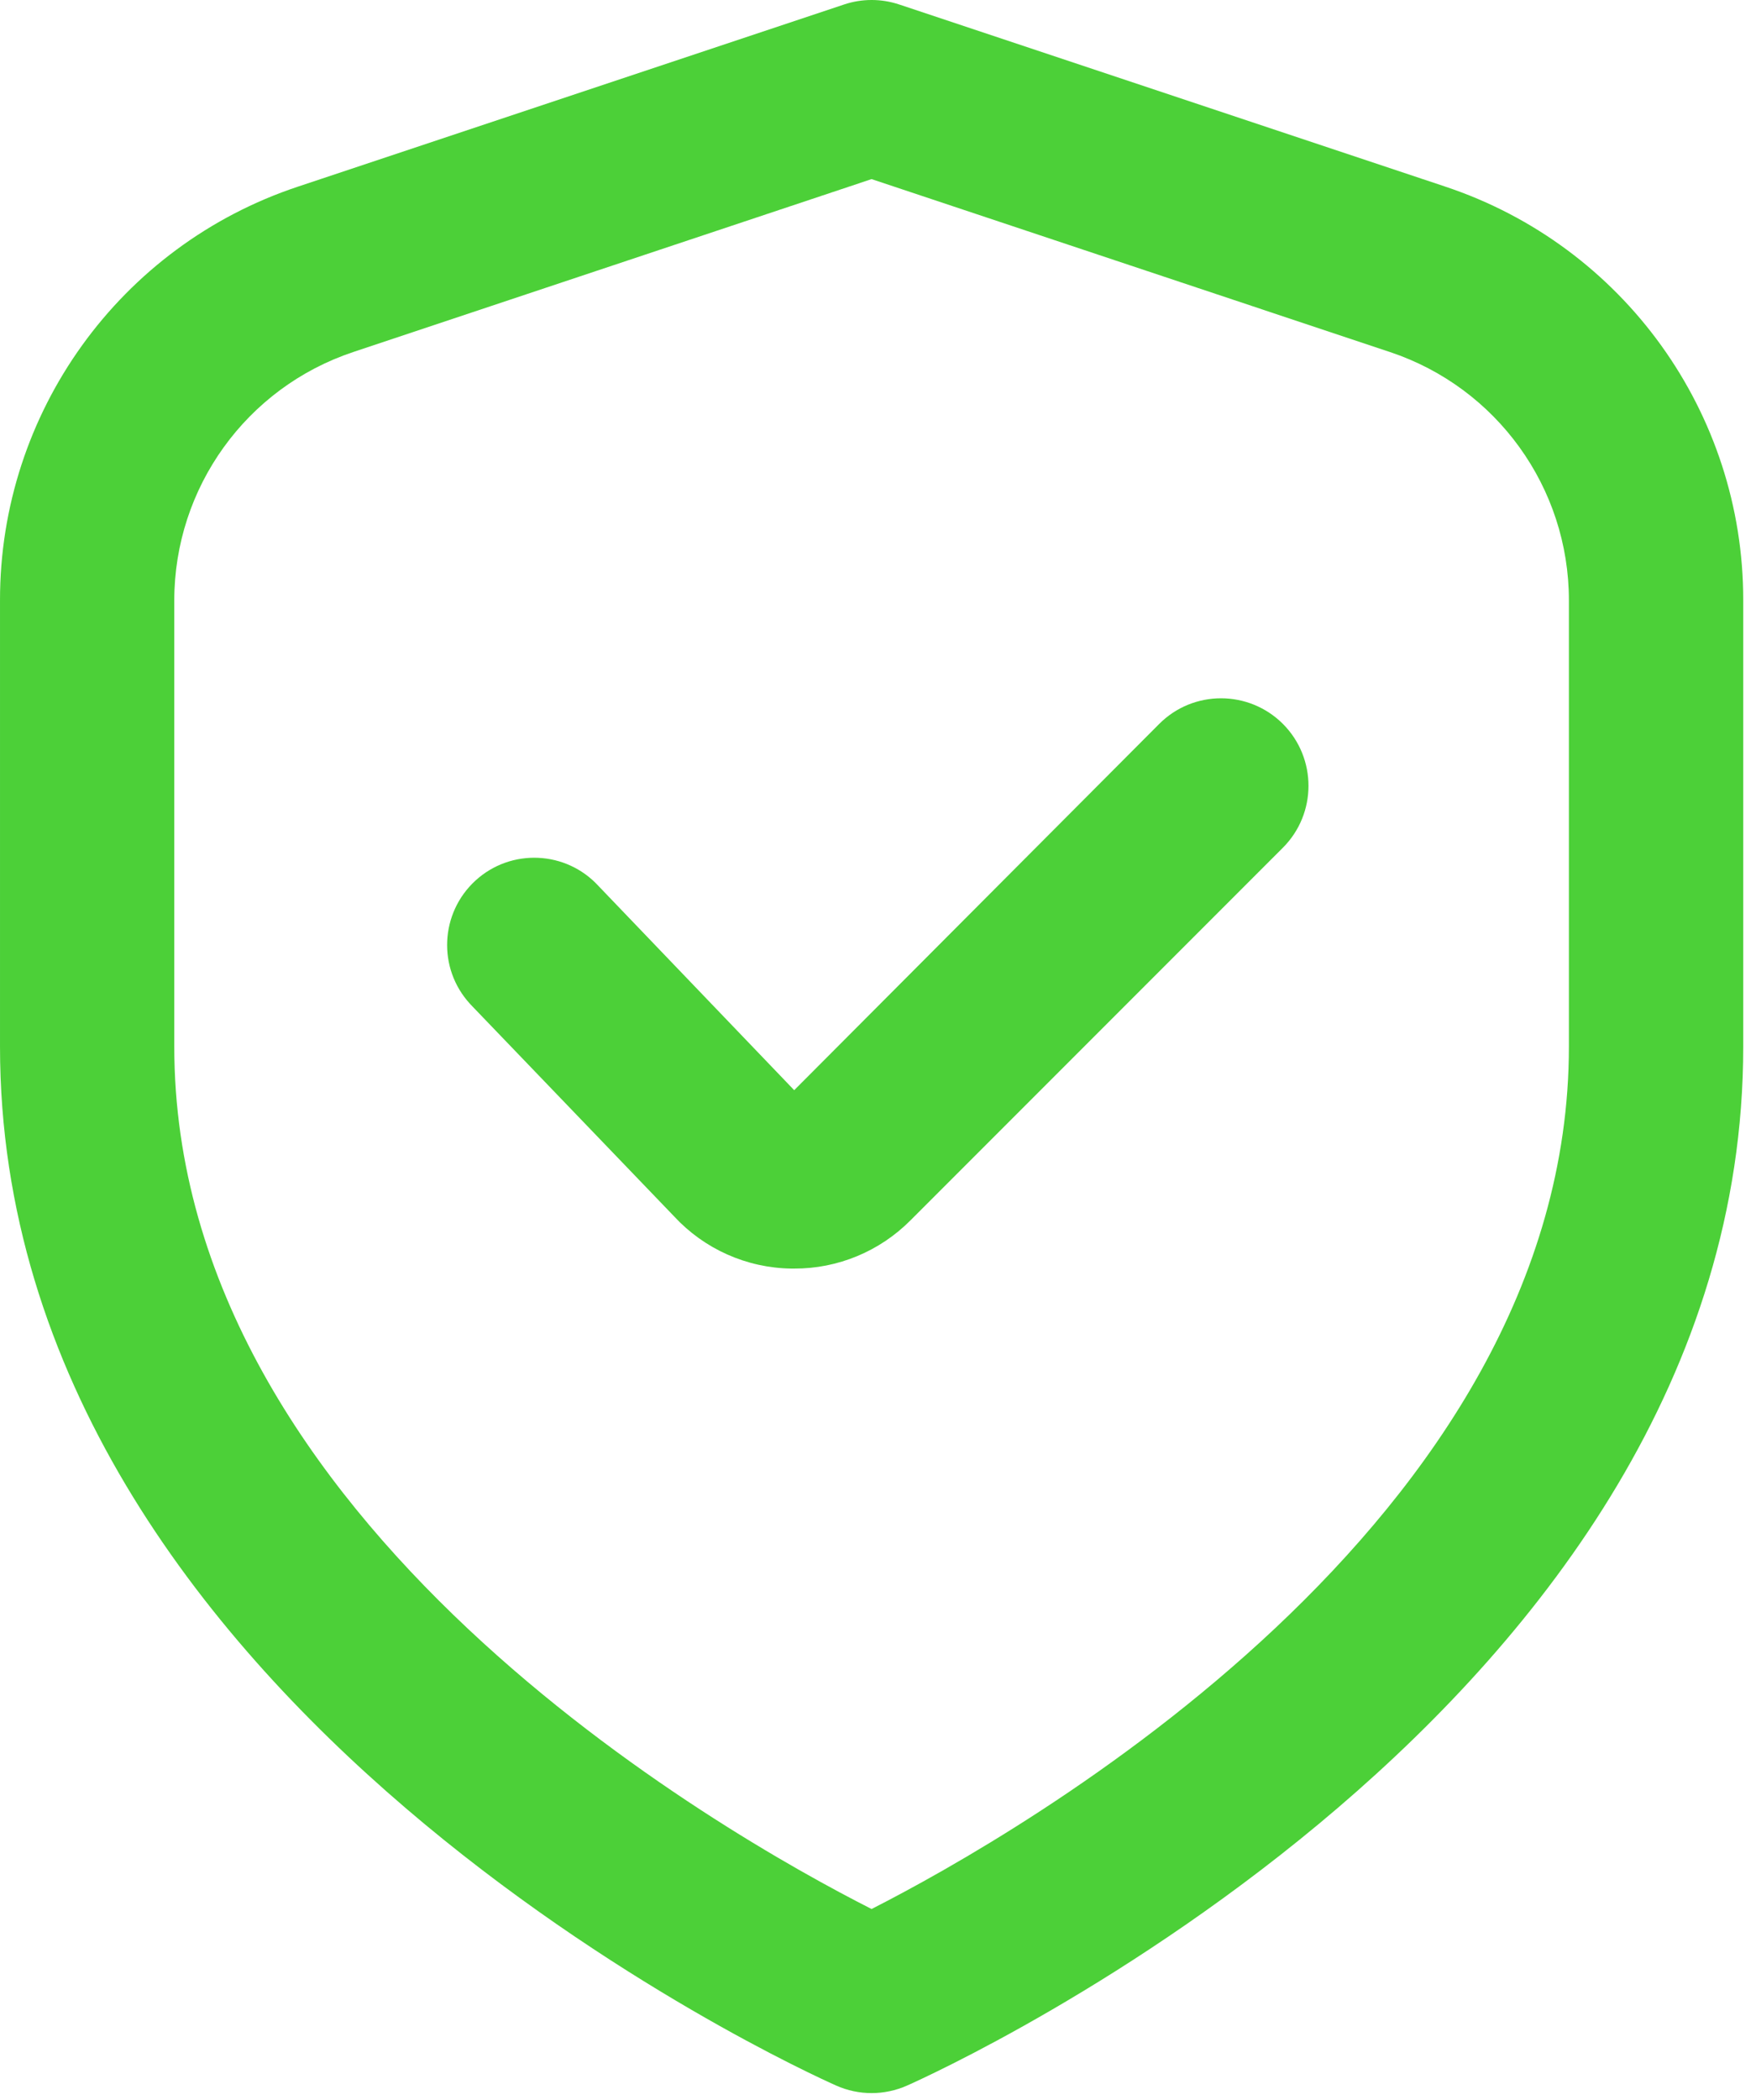
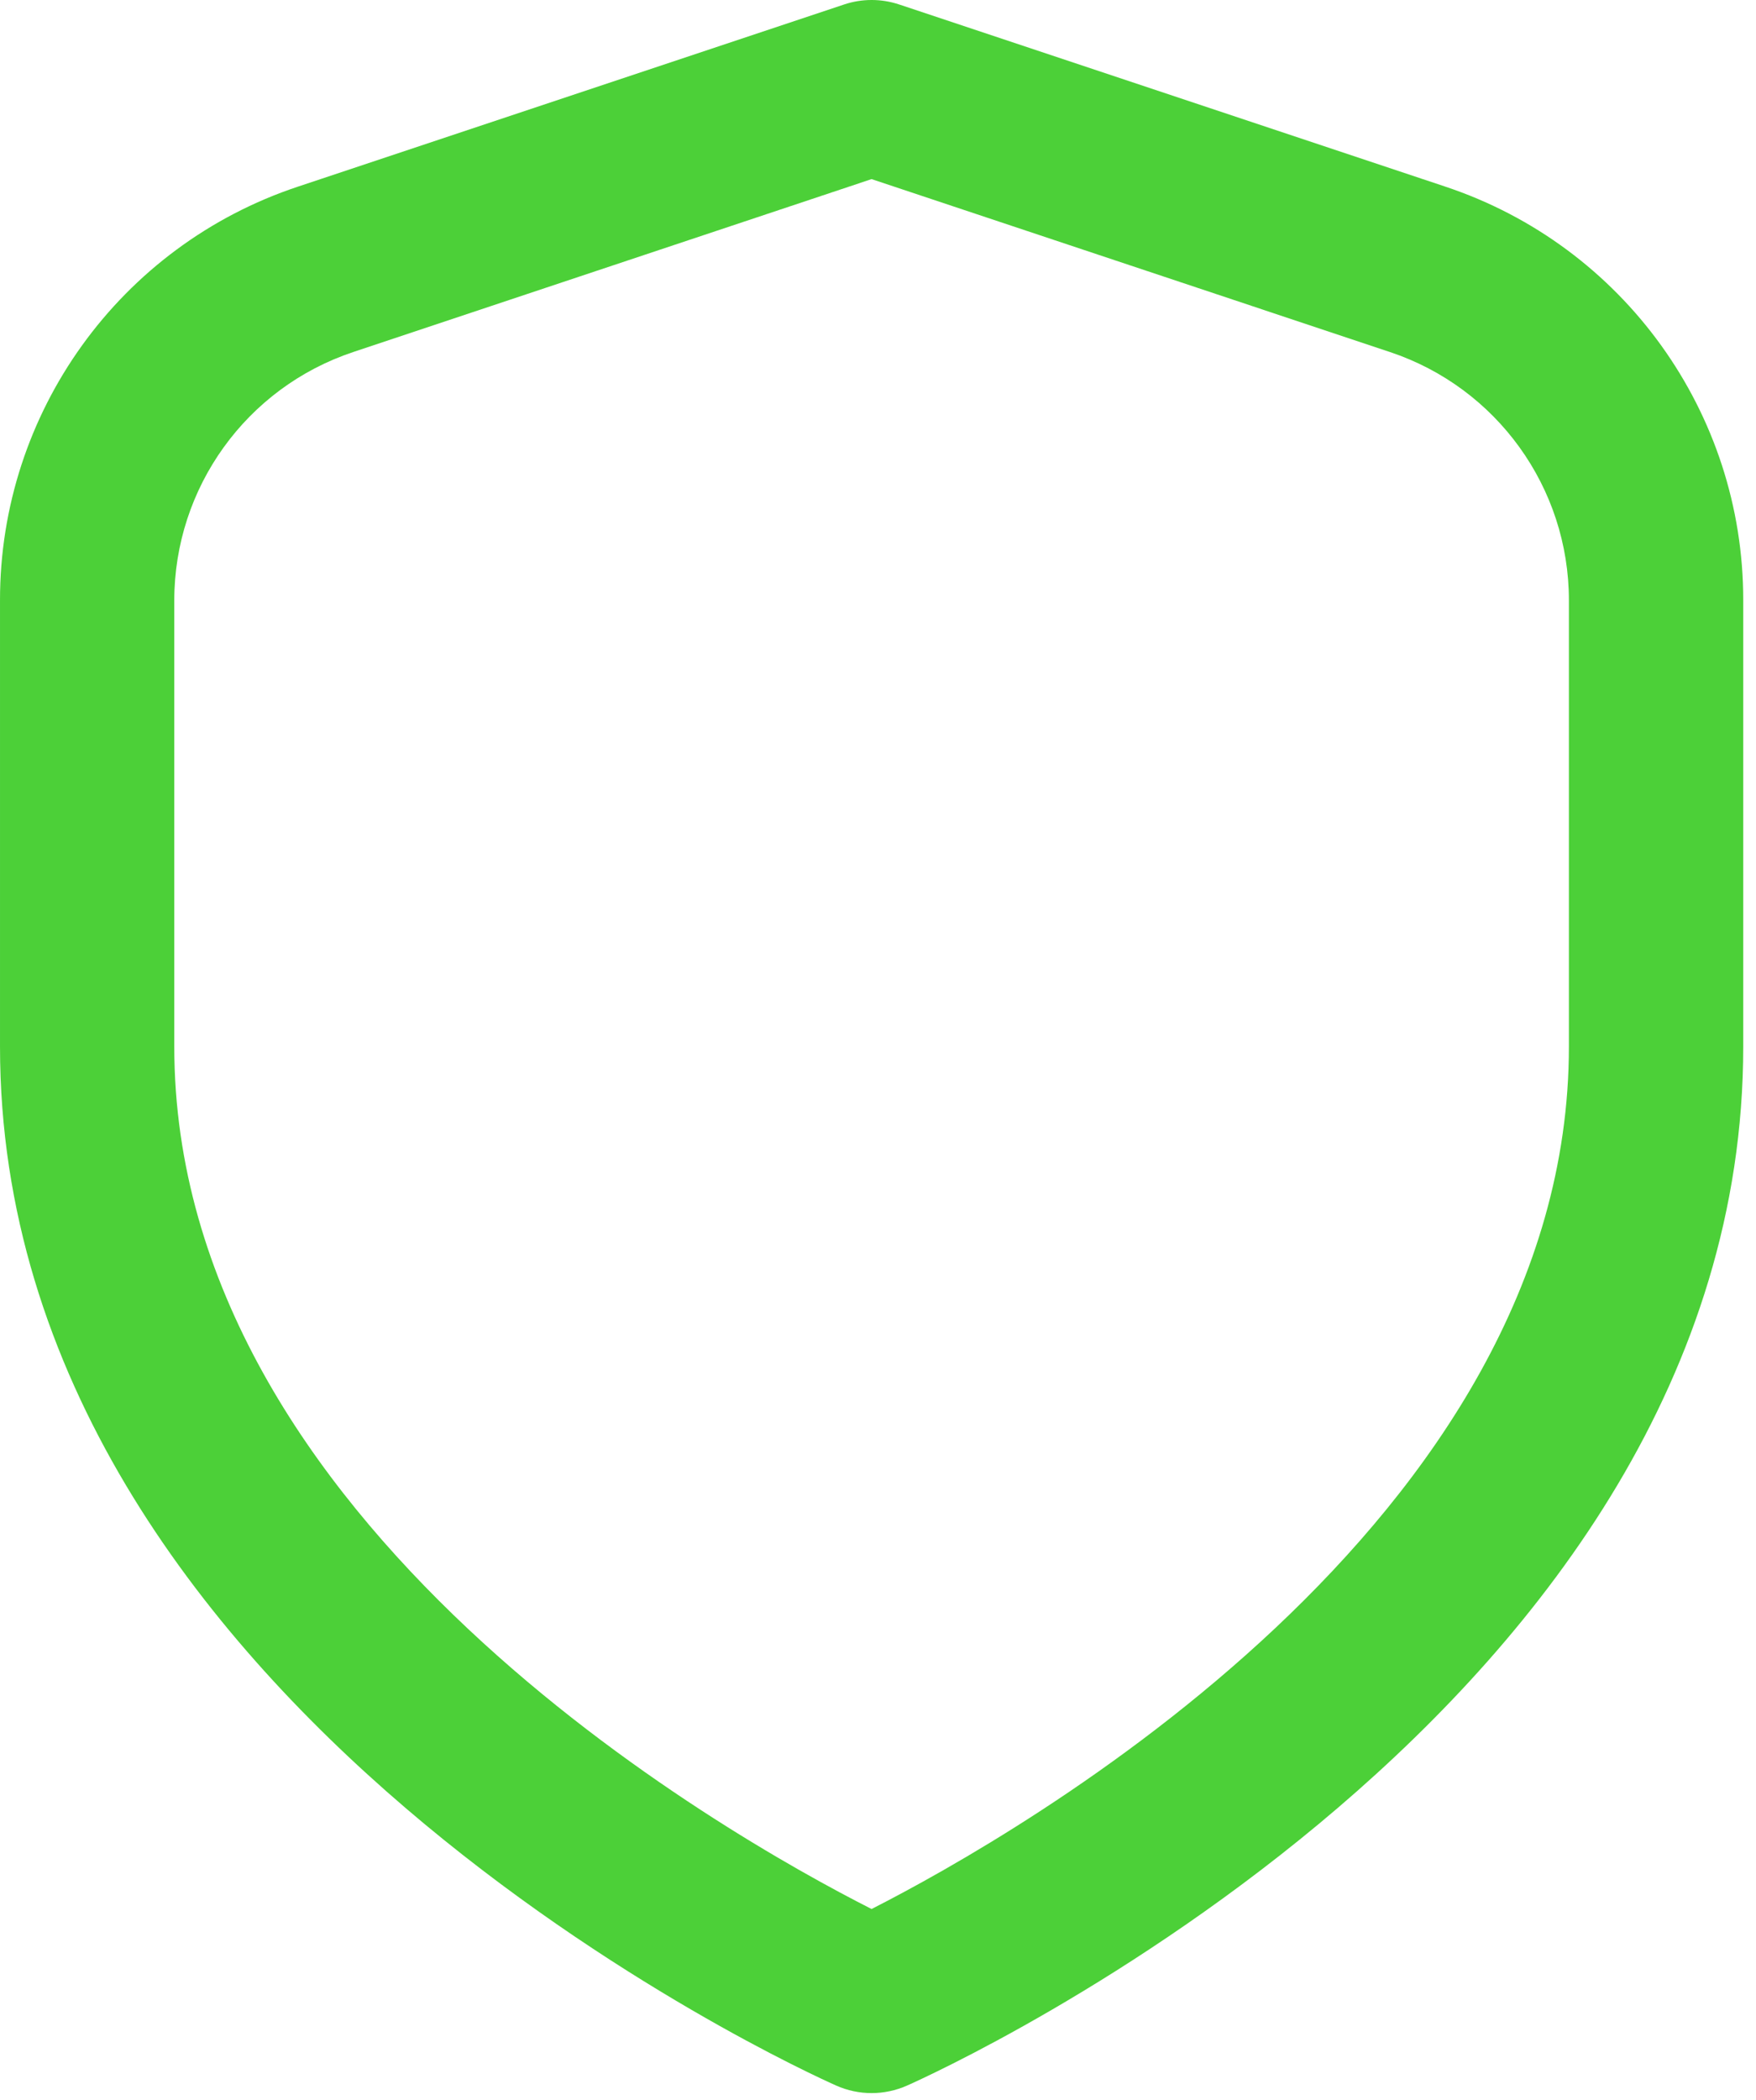
<svg xmlns="http://www.w3.org/2000/svg" width="100%" height="100%" viewBox="0 0 82 98" version="1.1" xml:space="preserve" style="fill-rule:evenodd;clip-rule:evenodd;stroke-linejoin:round;stroke-miterlimit:2;">
  <path d="M73.263,48.843c-0,22.204 -25.721,36.766 -32.563,40.25c-6.85,-3.471 -32.562,-17.992 -32.562,-40.25l-0,-20.825c0.004,-5.259 3.366,-9.925 8.354,-11.588l24.208,-8.071l24.208,8.071c4.988,1.663 8.355,6.329 8.355,11.588l-0,20.825Zm-5.775,-40.134l-25.5,-8.5c-0.834,-0.279 -1.738,-0.279 -2.571,0l-25.5,8.5c-8.317,2.763 -13.925,10.546 -13.917,19.309l0,20.825c0,30.783 37.446,47.783 39.05,48.491c1.05,0.467 2.25,0.467 3.304,0c1.604,-0.708 39.05,-17.708 39.05,-48.491l0,-20.825c0.009,-8.763 -5.604,-16.546 -13.916,-19.309" style="fill:#4cd038;fill-rule:nonzero;" />
-   <path d="M54.133,33.784l-17.046,17.095l-9.134,-9.525c-1.516,-1.658 -4.091,-1.775 -5.75,-0.258c-1.658,1.521 -1.775,4.092 -0.258,5.75c0.046,0.05 0.096,0.1 0.142,0.15l9.387,9.767c1.413,1.529 3.392,2.412 5.475,2.441l0.134,0c2.037,0.009 3.995,-0.804 5.433,-2.25l17.387,-17.387c1.596,-1.592 1.6,-4.179 0.009,-5.779c-1.596,-1.596 -4.184,-1.6 -5.779,-0.004" style="fill:#4cd038;fill-rule:nonzero;" />
</svg>